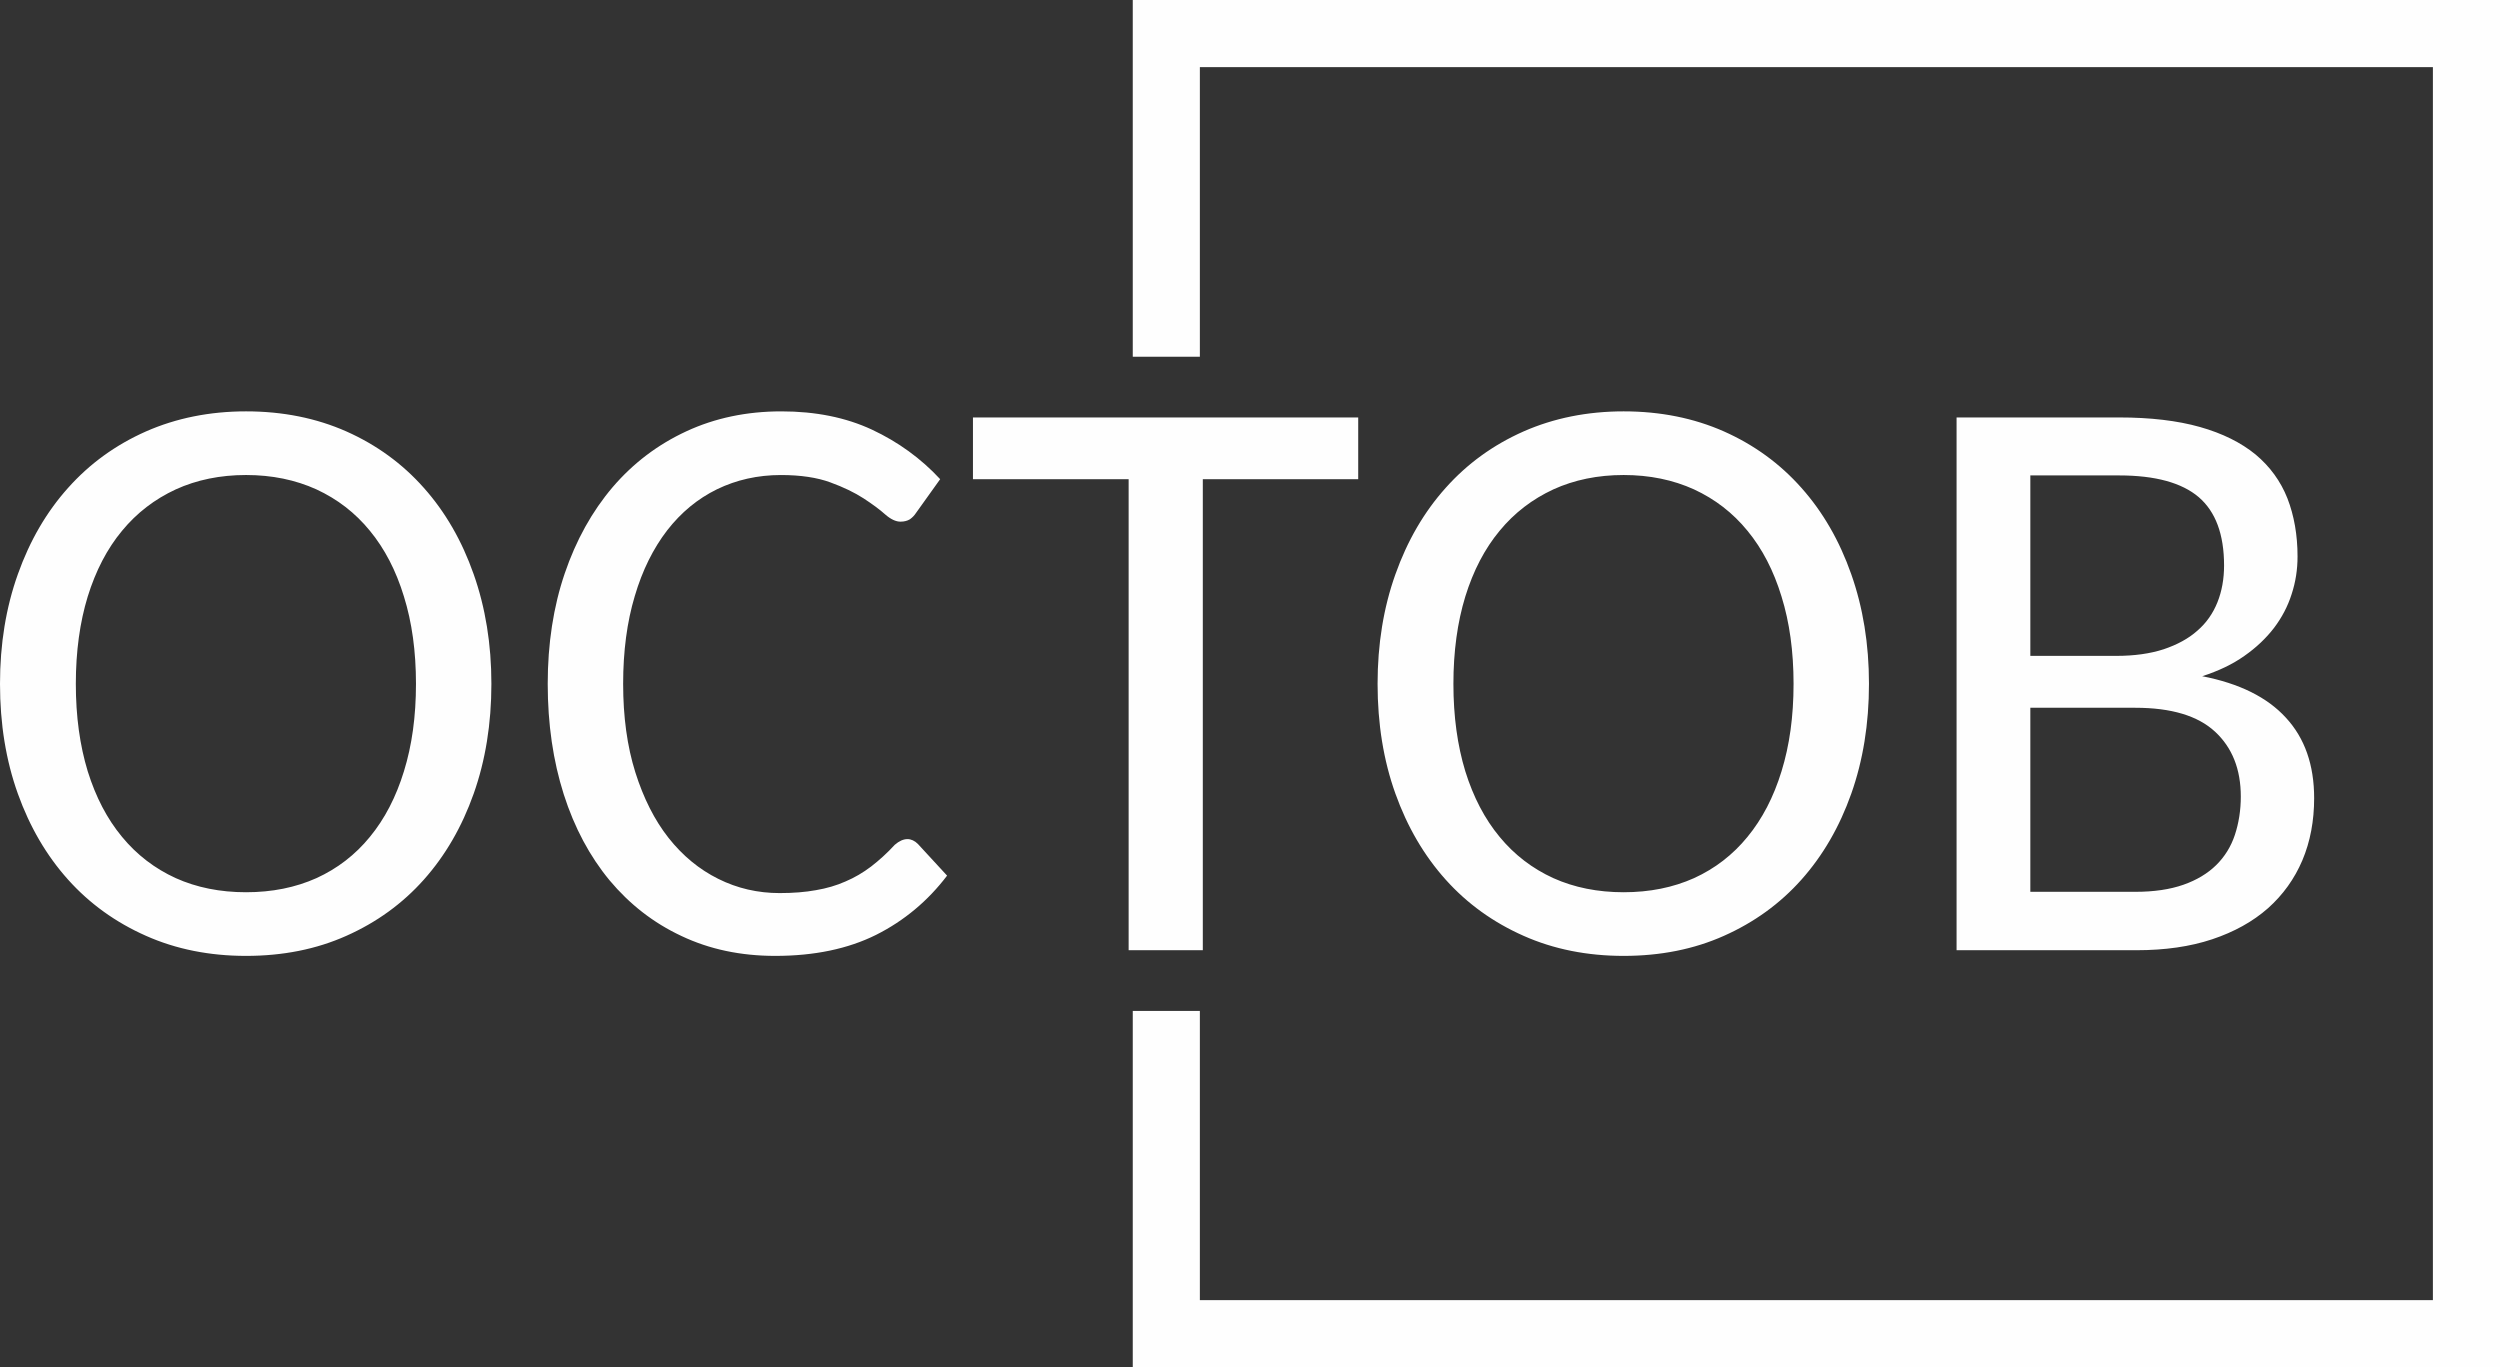
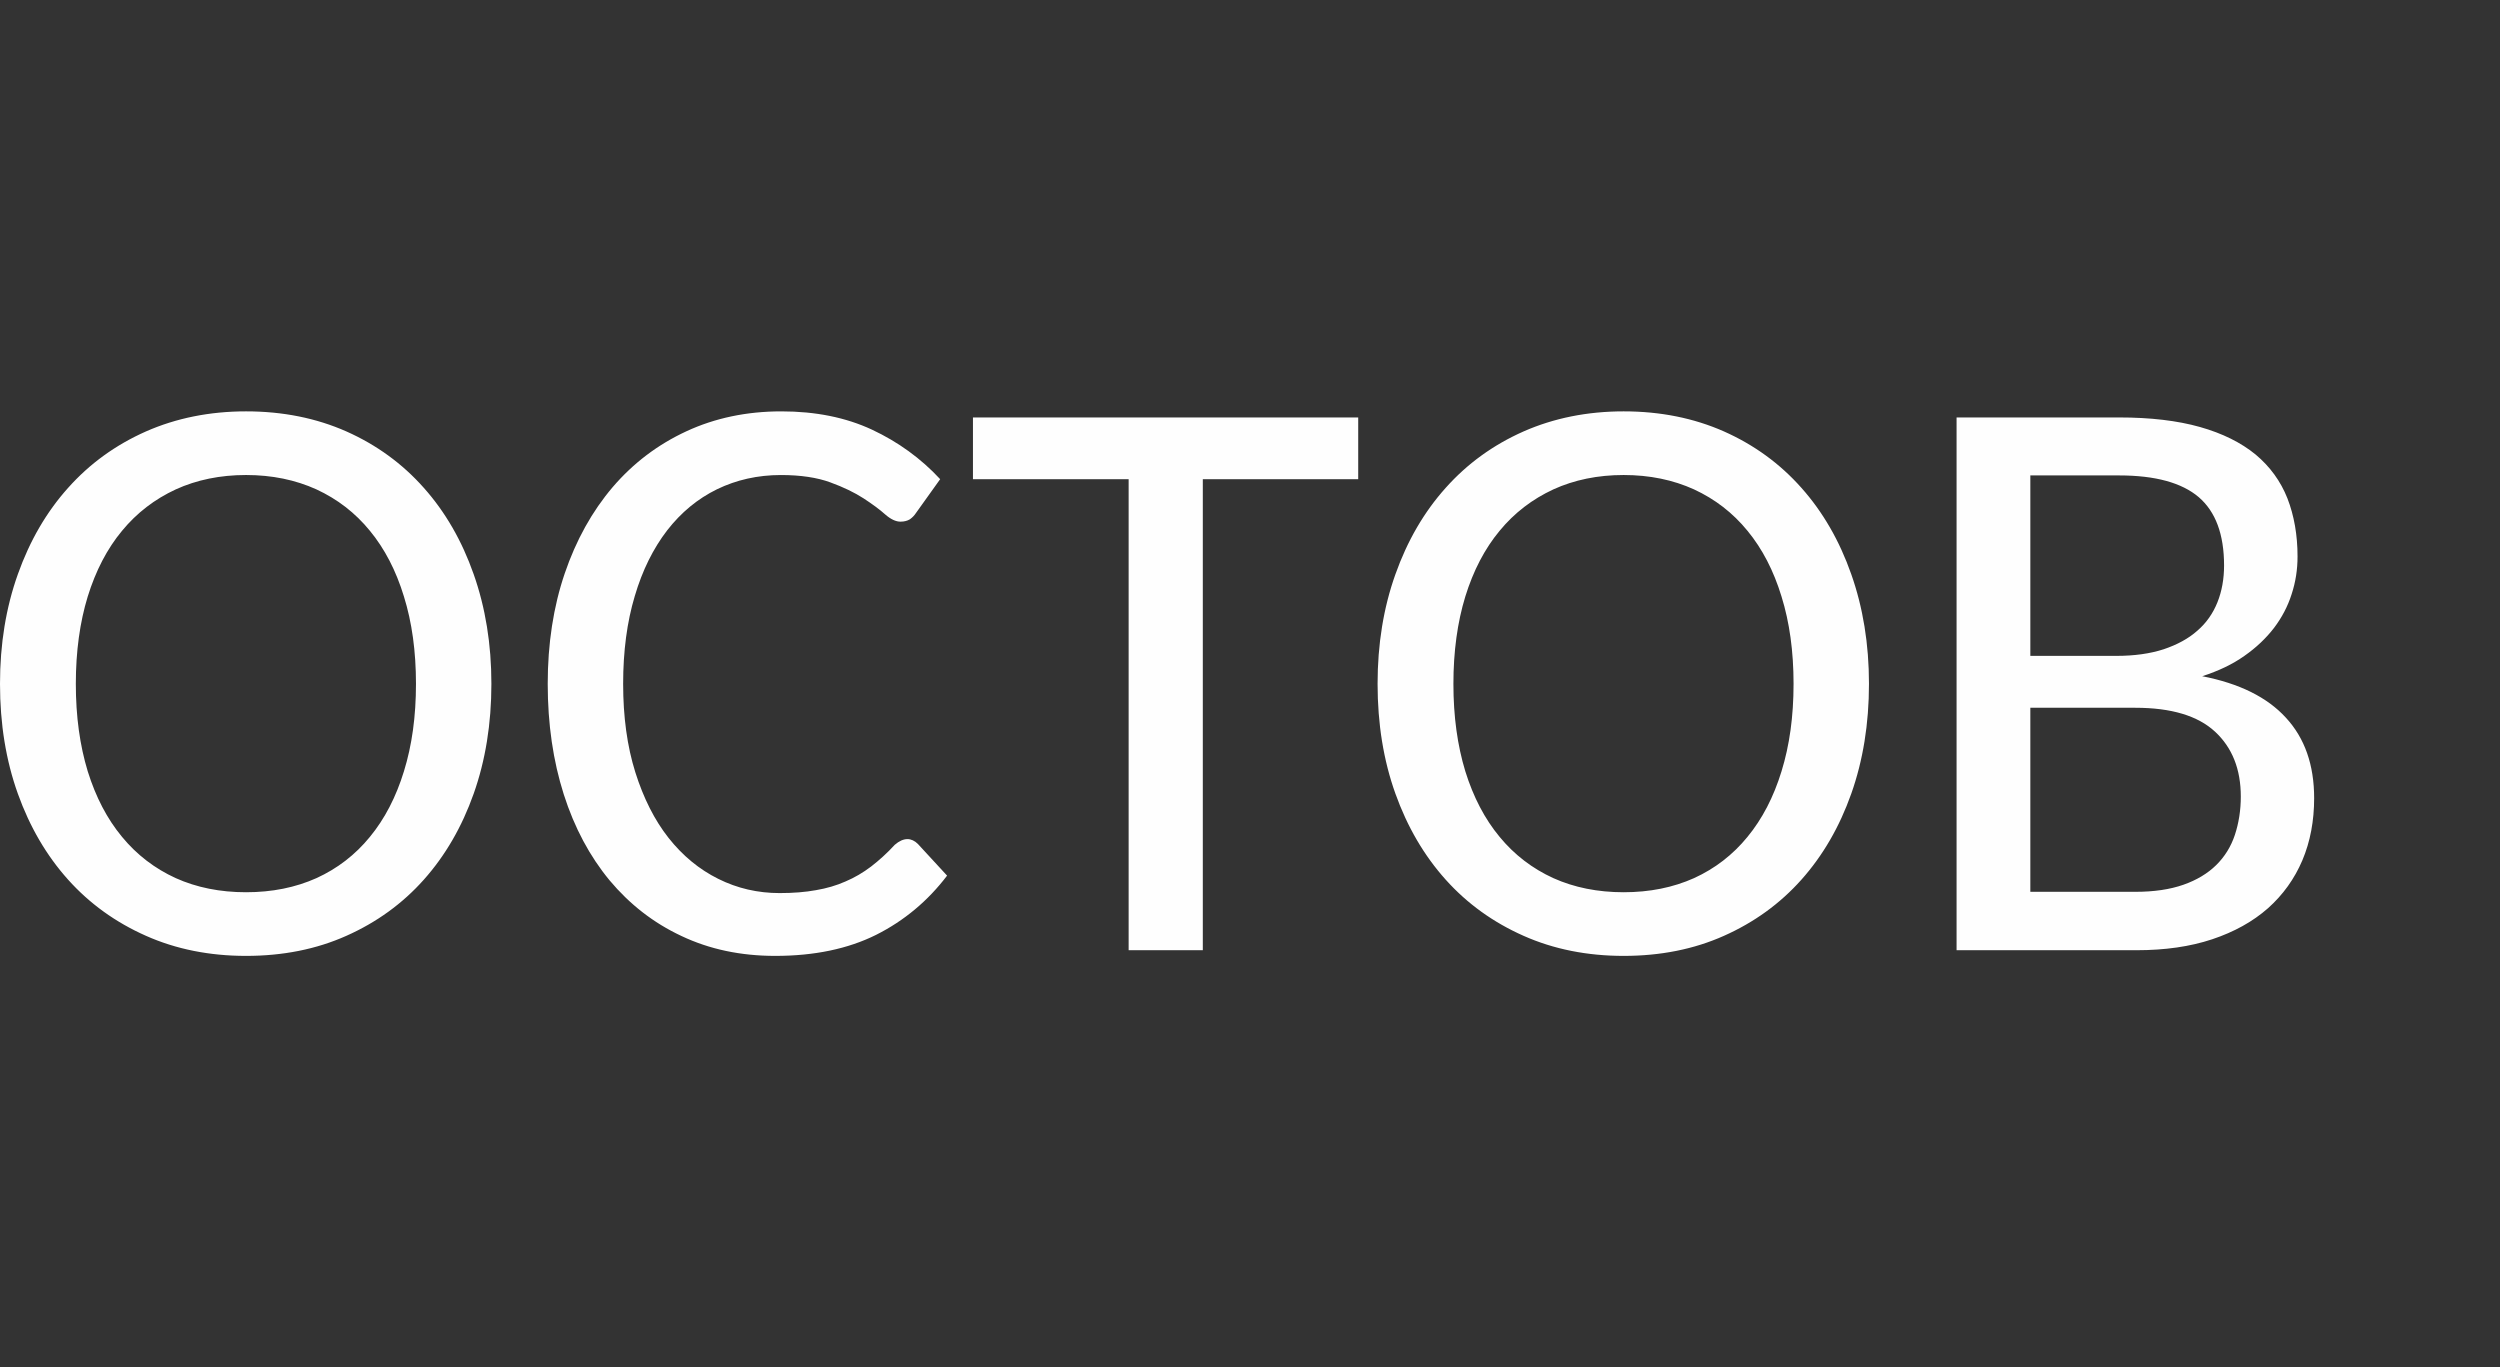
<svg xmlns="http://www.w3.org/2000/svg" xml:space="preserve" width="207.137mm" height="113.283mm" style="shape-rendering:geometricPrecision; text-rendering:geometricPrecision; image-rendering:optimizeQuality; fill-rule:evenodd; clip-rule:evenodd" viewBox="0 0 6840.06 3740.81">
  <rect x="0" y="0" width="6840.06" height="3740.81" fill="#333333" stroke="none" />
  <defs>
    <style type="text/css"> .fil0 {fill:#FEFEFE;fill-rule:nonzero} </style>
  </defs>
  <g id="Слой_x0020_1">
    <g id="_2112893734608">
      <path class="fil0" d="M1344.46 1870.97c0,109.42 -16.28,209.76 -48.46,300.62 -32.18,90.87 -77.61,169.24 -136.3,235.12 -58.68,65.88 -129.49,116.99 -212.02,153.72 -82.16,36.72 -173.78,54.9 -274.49,54.9 -99.58,0 -191.2,-18.18 -273.74,-54.9 -82.91,-36.73 -154.09,-87.84 -213.16,-153.72 -59.07,-65.88 -104.88,-144.25 -137.44,-235.12 -32.56,-90.87 -48.84,-191.2 -48.84,-300.62 0,-108.66 16.28,-208.62 48.84,-299.86 32.56,-91.62 78.37,-170.38 137.44,-236.26 59.06,-66.26 130.24,-117.75 213.16,-154.47 82.54,-36.35 174.16,-54.9 273.74,-54.9 100.71,0 192.34,18.55 274.49,54.9 82.54,36.72 153.34,88.22 212.02,154.47 58.69,65.88 104.12,144.63 136.3,236.26 32.18,91.25 48.46,191.2 48.46,299.86zm-206.34 0c0,-88.59 -10.98,-168.48 -32.94,-238.9 -21.58,-70.8 -52.63,-130.62 -93.14,-179.84 -40.13,-49.22 -88.97,-86.71 -146.15,-113.21 -57.55,-26.12 -121.53,-39.37 -192.71,-39.37 -70.8,0 -135.17,13.25 -192.34,39.37 -57.17,26.5 -106.39,63.99 -146.9,113.21 -40.89,49.22 -71.93,109.04 -93.9,179.84 -21.58,70.42 -32.56,150.31 -32.56,238.9 0,88.98 10.98,168.48 32.56,239.29 21.96,70.42 53.01,130.24 93.9,179.46 40.51,49.22 89.73,86.71 146.9,112.83 57.17,25.74 121.54,38.62 192.34,38.62 71.18,0 135.17,-12.87 192.71,-38.62 57.17,-26.12 106.01,-63.61 146.15,-112.83 40.51,-49.22 71.56,-109.04 93.14,-179.46 21.96,-70.8 32.94,-150.31 32.94,-239.29zm1344.46 424.81c10.22,0 20.07,4.54 28.78,13.25l79.89 86.7c-52.63,69.29 -117.37,123.43 -194.23,162.05 -76.86,38.24 -168.86,57.55 -276.01,57.55 -94.65,0 -180.22,-18.18 -256.7,-54.52 -76.86,-35.97 -141.98,-87.08 -196.5,-152.2 -54.14,-65.5 -96.17,-143.87 -125.32,-235.12 -29.16,-91.62 -43.92,-192.34 -43.92,-302.51 0,-110.17 15.52,-210.89 46.57,-302.13 31.05,-91.25 74.97,-170 131,-235.88 56.41,-65.88 123.43,-116.61 201.8,-152.96 78.37,-36.35 165.08,-54.52 259.73,-54.52 93.89,0 176.43,16.66 247.99,49.98 71.18,33.32 133.65,78.37 186.66,135.54l-66.63 93.14c-4.16,6.44 -9.84,12.12 -16.28,16.66 -6.82,4.17 -15.52,6.44 -25.75,6.44 -12.49,0 -26.5,-6.44 -41.65,-19.69 -15.14,-13.63 -34.83,-28.02 -59.06,-43.92 -24.61,-15.9 -54.9,-30.67 -91.25,-43.92 -35.97,-13.25 -81.4,-20.06 -135.17,-20.06 -63.61,0 -121.91,13.25 -174.92,39 -52.63,25.74 -98.06,63.23 -136.3,112.45 -37.86,49.22 -67.77,109.04 -88.59,179.84 -21.2,70.42 -31.8,150.69 -31.8,240.04 0,90.11 10.98,170.76 33.32,241.94 22.34,70.8 52.63,131 90.87,179.46 38.62,48.84 84.05,86.32 135.92,112.07 52.25,26.12 108.29,39 168.1,39 37.1,0 70.04,-2.65 99.2,-7.95 29.15,-4.92 56.41,-12.87 81.02,-23.86 24.99,-10.6 48.08,-24.23 70.05,-40.89 21.58,-16.66 43.54,-36.35 64.74,-59.44 11.74,-10.22 23.48,-15.52 34.46,-15.52zm1233.52 -1153.64l0 168.86 -425.18 0 0 1288.8 -202.94 0 0 -1288.8 -425.94 0 0 -168.86 1054.06 0zm1397.46 728.83c0,109.42 -16.28,209.76 -48.46,300.62 -32.18,90.87 -77.62,169.24 -136.3,235.12 -58.69,65.88 -129.49,116.99 -212.02,153.72 -82.16,36.72 -173.78,54.9 -274.49,54.9 -99.58,0 -191.2,-18.18 -273.74,-54.9 -82.92,-36.73 -154.1,-87.84 -213.16,-153.72 -59.06,-65.88 -104.88,-144.25 -137.44,-235.12 -32.56,-90.87 -48.84,-191.2 -48.84,-300.62 0,-108.66 16.28,-208.62 48.84,-299.86 32.56,-91.62 78.37,-170.38 137.44,-236.26 59.06,-66.26 130.24,-117.75 213.16,-154.47 82.54,-36.35 174.16,-54.9 273.74,-54.9 100.71,0 192.33,18.55 274.49,54.9 82.54,36.72 153.34,88.22 212.02,154.47 58.68,65.88 104.12,144.63 136.3,236.26 32.18,91.25 48.46,191.2 48.46,299.86zm-206.34 0c0,-88.59 -10.98,-168.48 -32.94,-238.9 -21.58,-70.8 -52.63,-130.62 -93.14,-179.84 -40.13,-49.22 -88.97,-86.71 -146.15,-113.21 -57.55,-26.12 -121.53,-39.37 -192.71,-39.37 -70.8,0 -135.17,13.25 -192.34,39.37 -57.17,26.5 -106.39,63.99 -146.9,113.21 -40.89,49.22 -71.94,109.04 -93.9,179.84 -21.58,70.42 -32.56,150.31 -32.56,238.9 0,88.98 10.98,168.48 32.56,239.29 21.96,70.42 53.01,130.24 93.9,179.46 40.51,49.22 89.73,86.71 146.9,112.83 57.17,25.74 121.54,38.62 192.34,38.62 71.18,0 135.17,-12.87 192.71,-38.62 57.17,-26.12 106.01,-63.61 146.15,-112.83 40.51,-49.22 71.56,-109.04 93.14,-179.46 21.96,-70.8 32.94,-150.31 32.94,-239.29zm446.01 728.83l0 -1457.66 444.87 0c85.57,0 159.39,8.71 221.11,26.12 61.71,17.42 112.45,42.78 152.2,75.34 39.38,32.94 68.53,73.07 87.08,120.02 18.17,46.95 27.64,99.95 27.64,159.02 0,35.59 -5.3,70.05 -16.28,103.36 -10.6,33.32 -26.88,63.99 -48.08,92 -21.58,28.02 -48.46,53.77 -81.02,76.48 -32.56,23.1 -70.8,41.27 -115.48,55.66 101.47,19.69 177.95,57.55 229.06,113.59 51.49,55.66 77.24,129.11 77.24,219.98 0,62.09 -10.6,118.88 -32.18,170 -21.58,50.73 -53.01,94.65 -94.27,131.38 -41.27,36.35 -92.38,64.74 -152.58,84.81 -60.2,20.07 -129.11,29.91 -206.72,29.91l-492.58 0zm201.8 -663.33l0 503.55 287.37 0c51.11,0 94.65,-6.44 131.38,-19.31 36.73,-12.87 66.63,-31.05 89.73,-53.76 23.48,-23.1 40.51,-50.73 51.11,-82.54 10.6,-32.18 16.28,-67.39 16.28,-104.88 0,-74.96 -23.48,-134.03 -70.42,-177.57 -46.95,-43.54 -119.64,-65.5 -218.08,-65.5l-287.37 0zm0 -141.98l235.12 0c49.6,0 92.76,-6.06 129.87,-18.17 37.1,-12.5 67.77,-29.16 92,-50.73 24.61,-21.2 42.78,-47.33 54.9,-77.62 12.12,-30.29 18.18,-63.99 18.18,-100.71 0,-85.19 -23.1,-147.28 -69.29,-187.04 -46.19,-39.38 -118.88,-59.44 -217.7,-59.44l-243.07 0 0 493.71z" />
-       <polygon class="fil0" points="3191.06,0 6840.06,0 6840.06,3740.81 3099.26,3740.81 3099.28,2766.01 3282.86,2766.01 3282.86,3557.21 6656.47,3557.21 6656.47,183.6 3282.86,183.6 3282.86,975.94 3099.28,975.94 3099.26,0 " />
    </g>
  </g>
</svg>